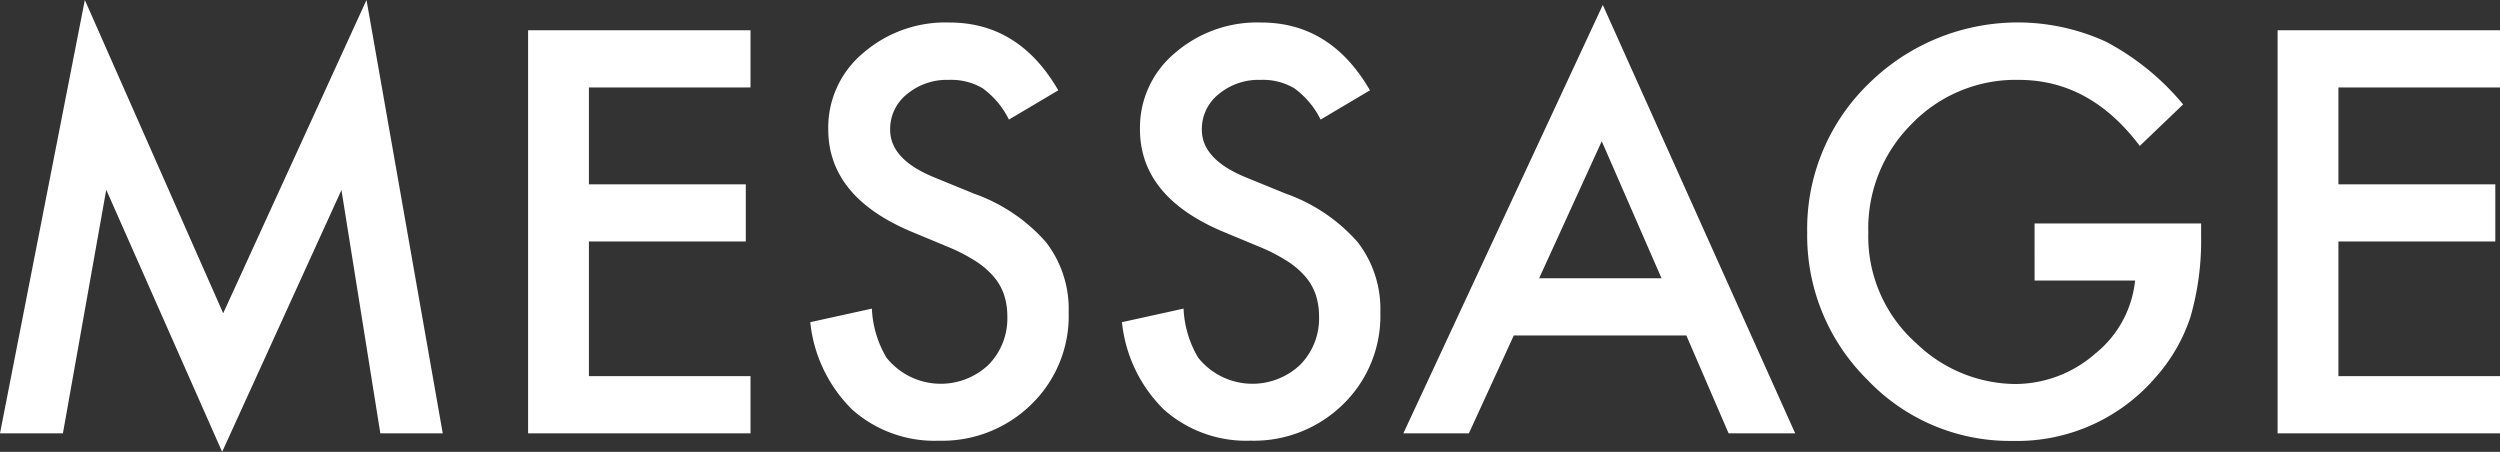
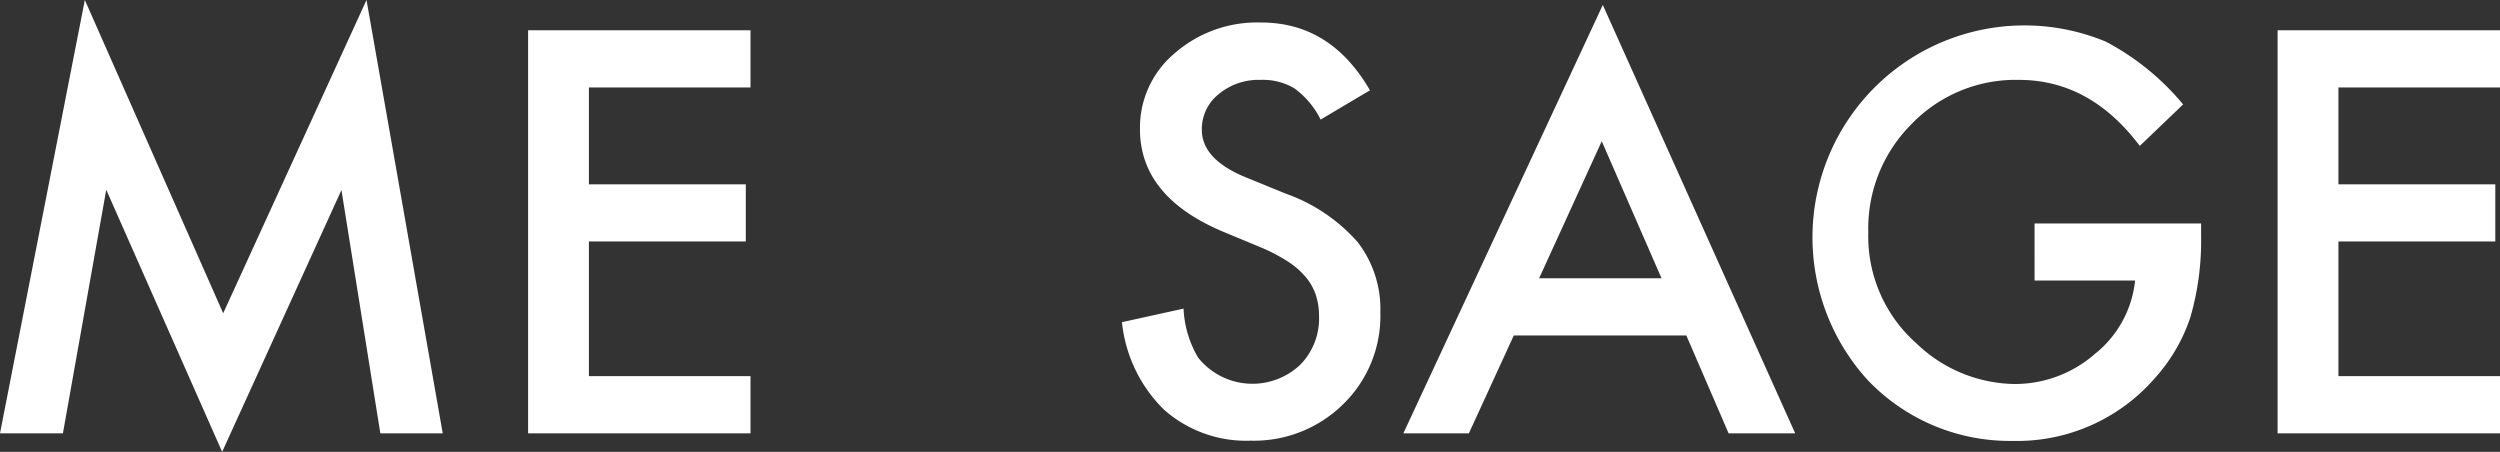
<svg xmlns="http://www.w3.org/2000/svg" id="レイヤー_1" data-name="レイヤー 1" viewBox="0 0 177.698 32.118">
  <rect x="0" y="0" width="177.698" height="32.118" fill="#333333" stroke="none" />
  <defs>
    <style>
      .cls-1 {
        fill: #fff;
      }
    </style>
  </defs>
  <g>
    <path class="cls-1" d="M0,30.8,6.03,0l9.834,22.266L26.051,0l5.418,30.8H27.034L24.27,13.508l-8.48,18.61L7.552,13.489,4.472,30.8Z" />
    <path class="cls-1" d="M53.345,6.216H41.859V13.1H53.011v4.063H41.859v9.574H53.345V30.8H37.536V2.152H53.345Z" />
-     <path class="cls-1" d="M75.221,6.42,71.714,8.5A6.037,6.037,0,0,0,69.84,6.271a4.382,4.382,0,0,0-2.394-.593A4.427,4.427,0,0,0,64.459,6.7a3.164,3.164,0,0,0-1.188,2.524q0,2.1,3.118,3.377l2.857,1.169a12.206,12.206,0,0,1,5.1,3.441,7.761,7.761,0,0,1,1.614,4.982,8.756,8.756,0,0,1-2.635,6.532,9.042,9.042,0,0,1-6.587,2.6,8.808,8.808,0,0,1-6.16-2.208A10.163,10.163,0,0,1,57.594,22.9l4.379-.964a7.433,7.433,0,0,0,1.039,3.488,4.939,4.939,0,0,0,7.255.5A4.687,4.687,0,0,0,71.6,22.488a4.844,4.844,0,0,0-.232-1.531,3.875,3.875,0,0,0-.724-1.279,5.767,5.767,0,0,0-1.271-1.1,12.367,12.367,0,0,0-1.855-.974l-2.765-1.15q-5.883-2.485-5.882-7.273a6.9,6.9,0,0,1,2.468-5.4A8.917,8.917,0,0,1,67.483,1.6Q72.438,1.6,75.221,6.42Z" />
    <path class="cls-1" d="M97.375,6.42,93.868,8.5a6.037,6.037,0,0,0-1.874-2.227A4.379,4.379,0,0,0,89.6,5.678,4.43,4.43,0,0,0,86.613,6.7a3.166,3.166,0,0,0-1.187,2.524q0,2.1,3.117,3.377L91.4,13.768a12.2,12.2,0,0,1,5.1,3.441,7.761,7.761,0,0,1,1.614,4.982,8.752,8.752,0,0,1-2.635,6.532,9.041,9.041,0,0,1-6.586,2.6,8.809,8.809,0,0,1-6.161-2.208A10.168,10.168,0,0,1,79.748,22.9l4.379-.964a7.445,7.445,0,0,0,1.039,3.488,4.939,4.939,0,0,0,7.255.5,4.683,4.683,0,0,0,1.336-3.433,4.844,4.844,0,0,0-.232-1.531,3.875,3.875,0,0,0-.724-1.279,5.767,5.767,0,0,0-1.271-1.1,12.318,12.318,0,0,0-1.855-.974l-2.765-1.15q-5.881-2.485-5.882-7.273a6.9,6.9,0,0,1,2.468-5.4A8.918,8.918,0,0,1,89.638,1.6Q94.591,1.6,97.375,6.42Z" />
    <path class="cls-1" d="M119.863,23.843H107.6L104.407,30.8H99.75L113.926.353,127.6,30.8h-4.732ZM118.1,19.779l-4.249-9.741L109.4,19.779Z" />
-     <path class="cls-1" d="M144.615,15.883h11.838v.946a19.558,19.558,0,0,1-.761,5.715,12.164,12.164,0,0,1-2.5,4.305,12.977,12.977,0,0,1-10.15,4.49A13.952,13.952,0,0,1,132.74,27a14.4,14.4,0,0,1-4.286-10.465,14.362,14.362,0,0,1,4.36-10.576A15.067,15.067,0,0,1,149.7,2.969a18.1,18.1,0,0,1,5.474,4.453l-3.08,2.95q-3.526-4.693-8.591-4.694a10.267,10.267,0,0,0-7.626,3.135,10.47,10.47,0,0,0-3.08,7.719,10.152,10.152,0,0,0,3.433,7.886,10.236,10.236,0,0,0,6.958,2.876,8.638,8.638,0,0,0,5.733-2.152,7.662,7.662,0,0,0,2.839-5.2h-7.144Z" />
+     <path class="cls-1" d="M144.615,15.883h11.838v.946a19.558,19.558,0,0,1-.761,5.715,12.164,12.164,0,0,1-2.5,4.305,12.977,12.977,0,0,1-10.15,4.49A13.952,13.952,0,0,1,132.74,27A15.067,15.067,0,0,1,149.7,2.969a18.1,18.1,0,0,1,5.474,4.453l-3.08,2.95q-3.526-4.693-8.591-4.694a10.267,10.267,0,0,0-7.626,3.135,10.47,10.47,0,0,0-3.08,7.719,10.152,10.152,0,0,0,3.433,7.886,10.236,10.236,0,0,0,6.958,2.876,8.638,8.638,0,0,0,5.733-2.152,7.662,7.662,0,0,0,2.839-5.2h-7.144Z" />
    <path class="cls-1" d="M177.7,6.216H166.213V13.1h11.151v4.063H166.213v9.574H177.7V30.8H161.89V2.152H177.7Z" />
  </g>
</svg>